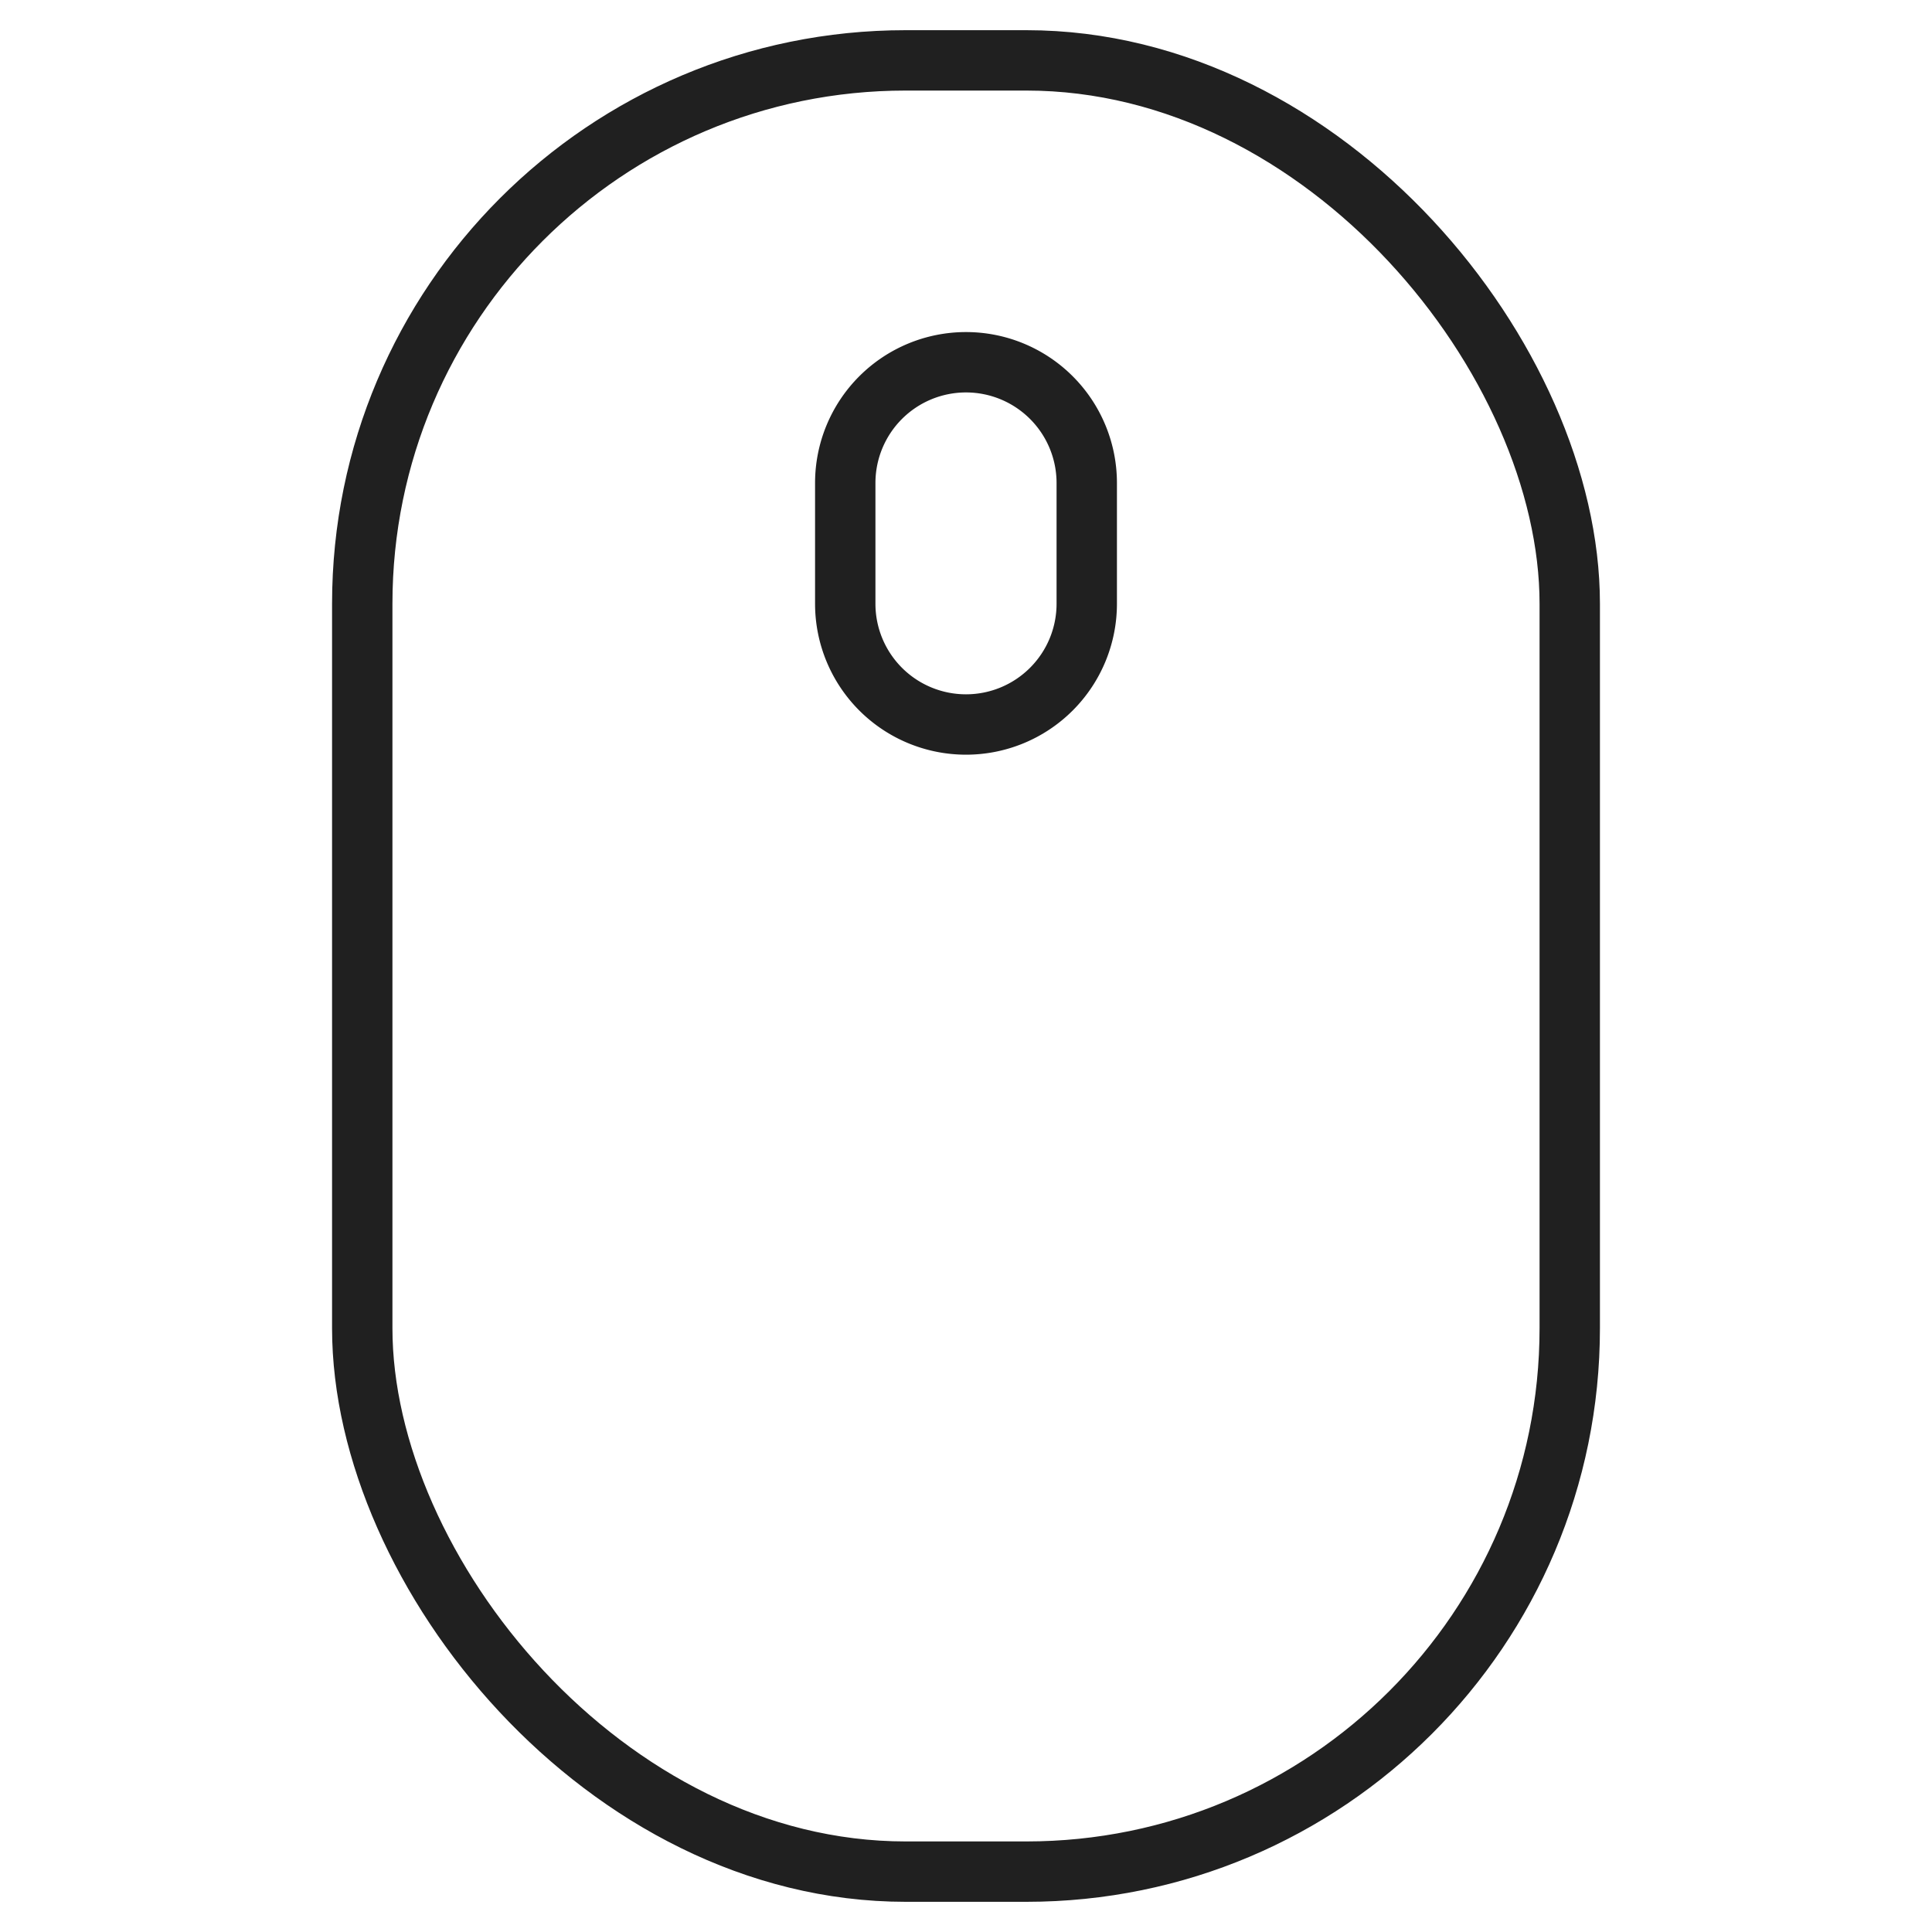
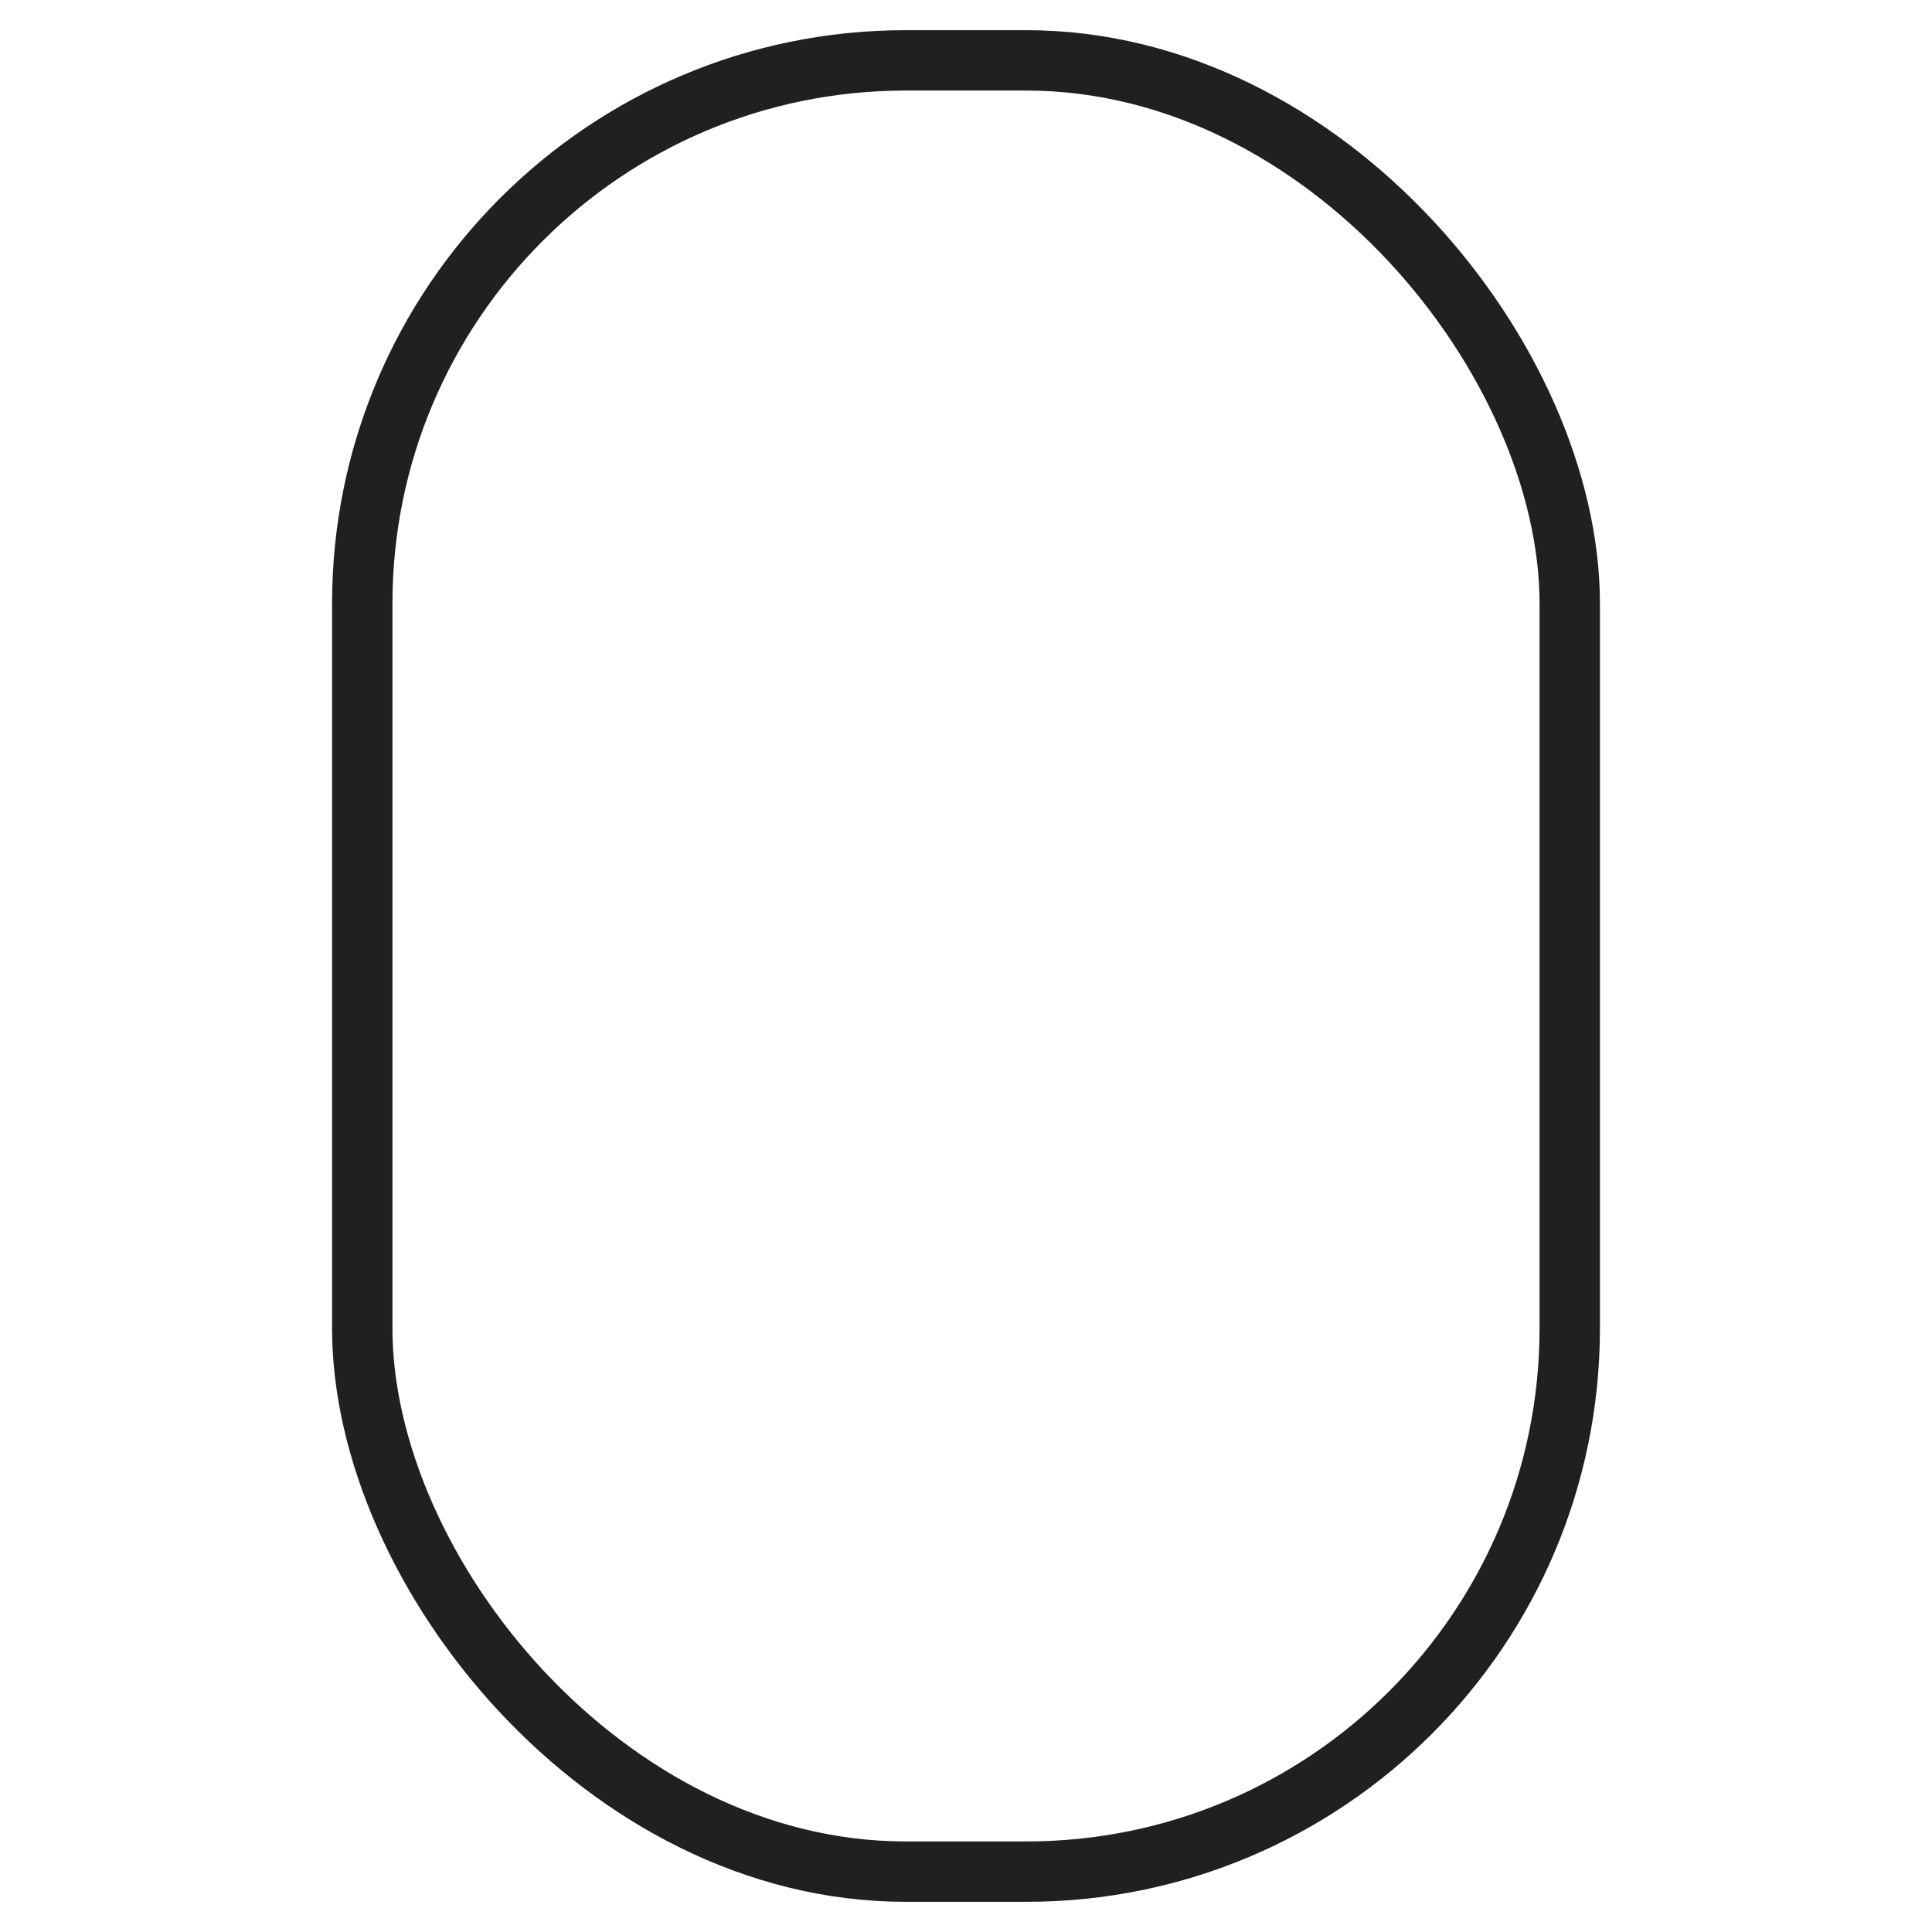
<svg xmlns="http://www.w3.org/2000/svg" viewBox="0 0 64 64" aria-labelledby="title" aria-describedby="desc" role="img">
  <title>Mouse</title>
  <desc>A line styled icon from Orion Icon Library.</desc>
  <rect data-name="layer2" x="12" y="2" width="40" height="60" rx="18" ry="18" fill="none" stroke="#202020" stroke-linecap="round" stroke-linejoin="round" stroke-width="2" />
-   <path data-name="layer1" d="M36 20a4 4 0 0 1-4 4 4 4 0 0 1-4-4v-4a4 4 0 0 1 4-4 4 4 0 0 1 4 4z" fill="none" stroke="#202020" stroke-linecap="round" stroke-linejoin="round" stroke-width="2" />
</svg>